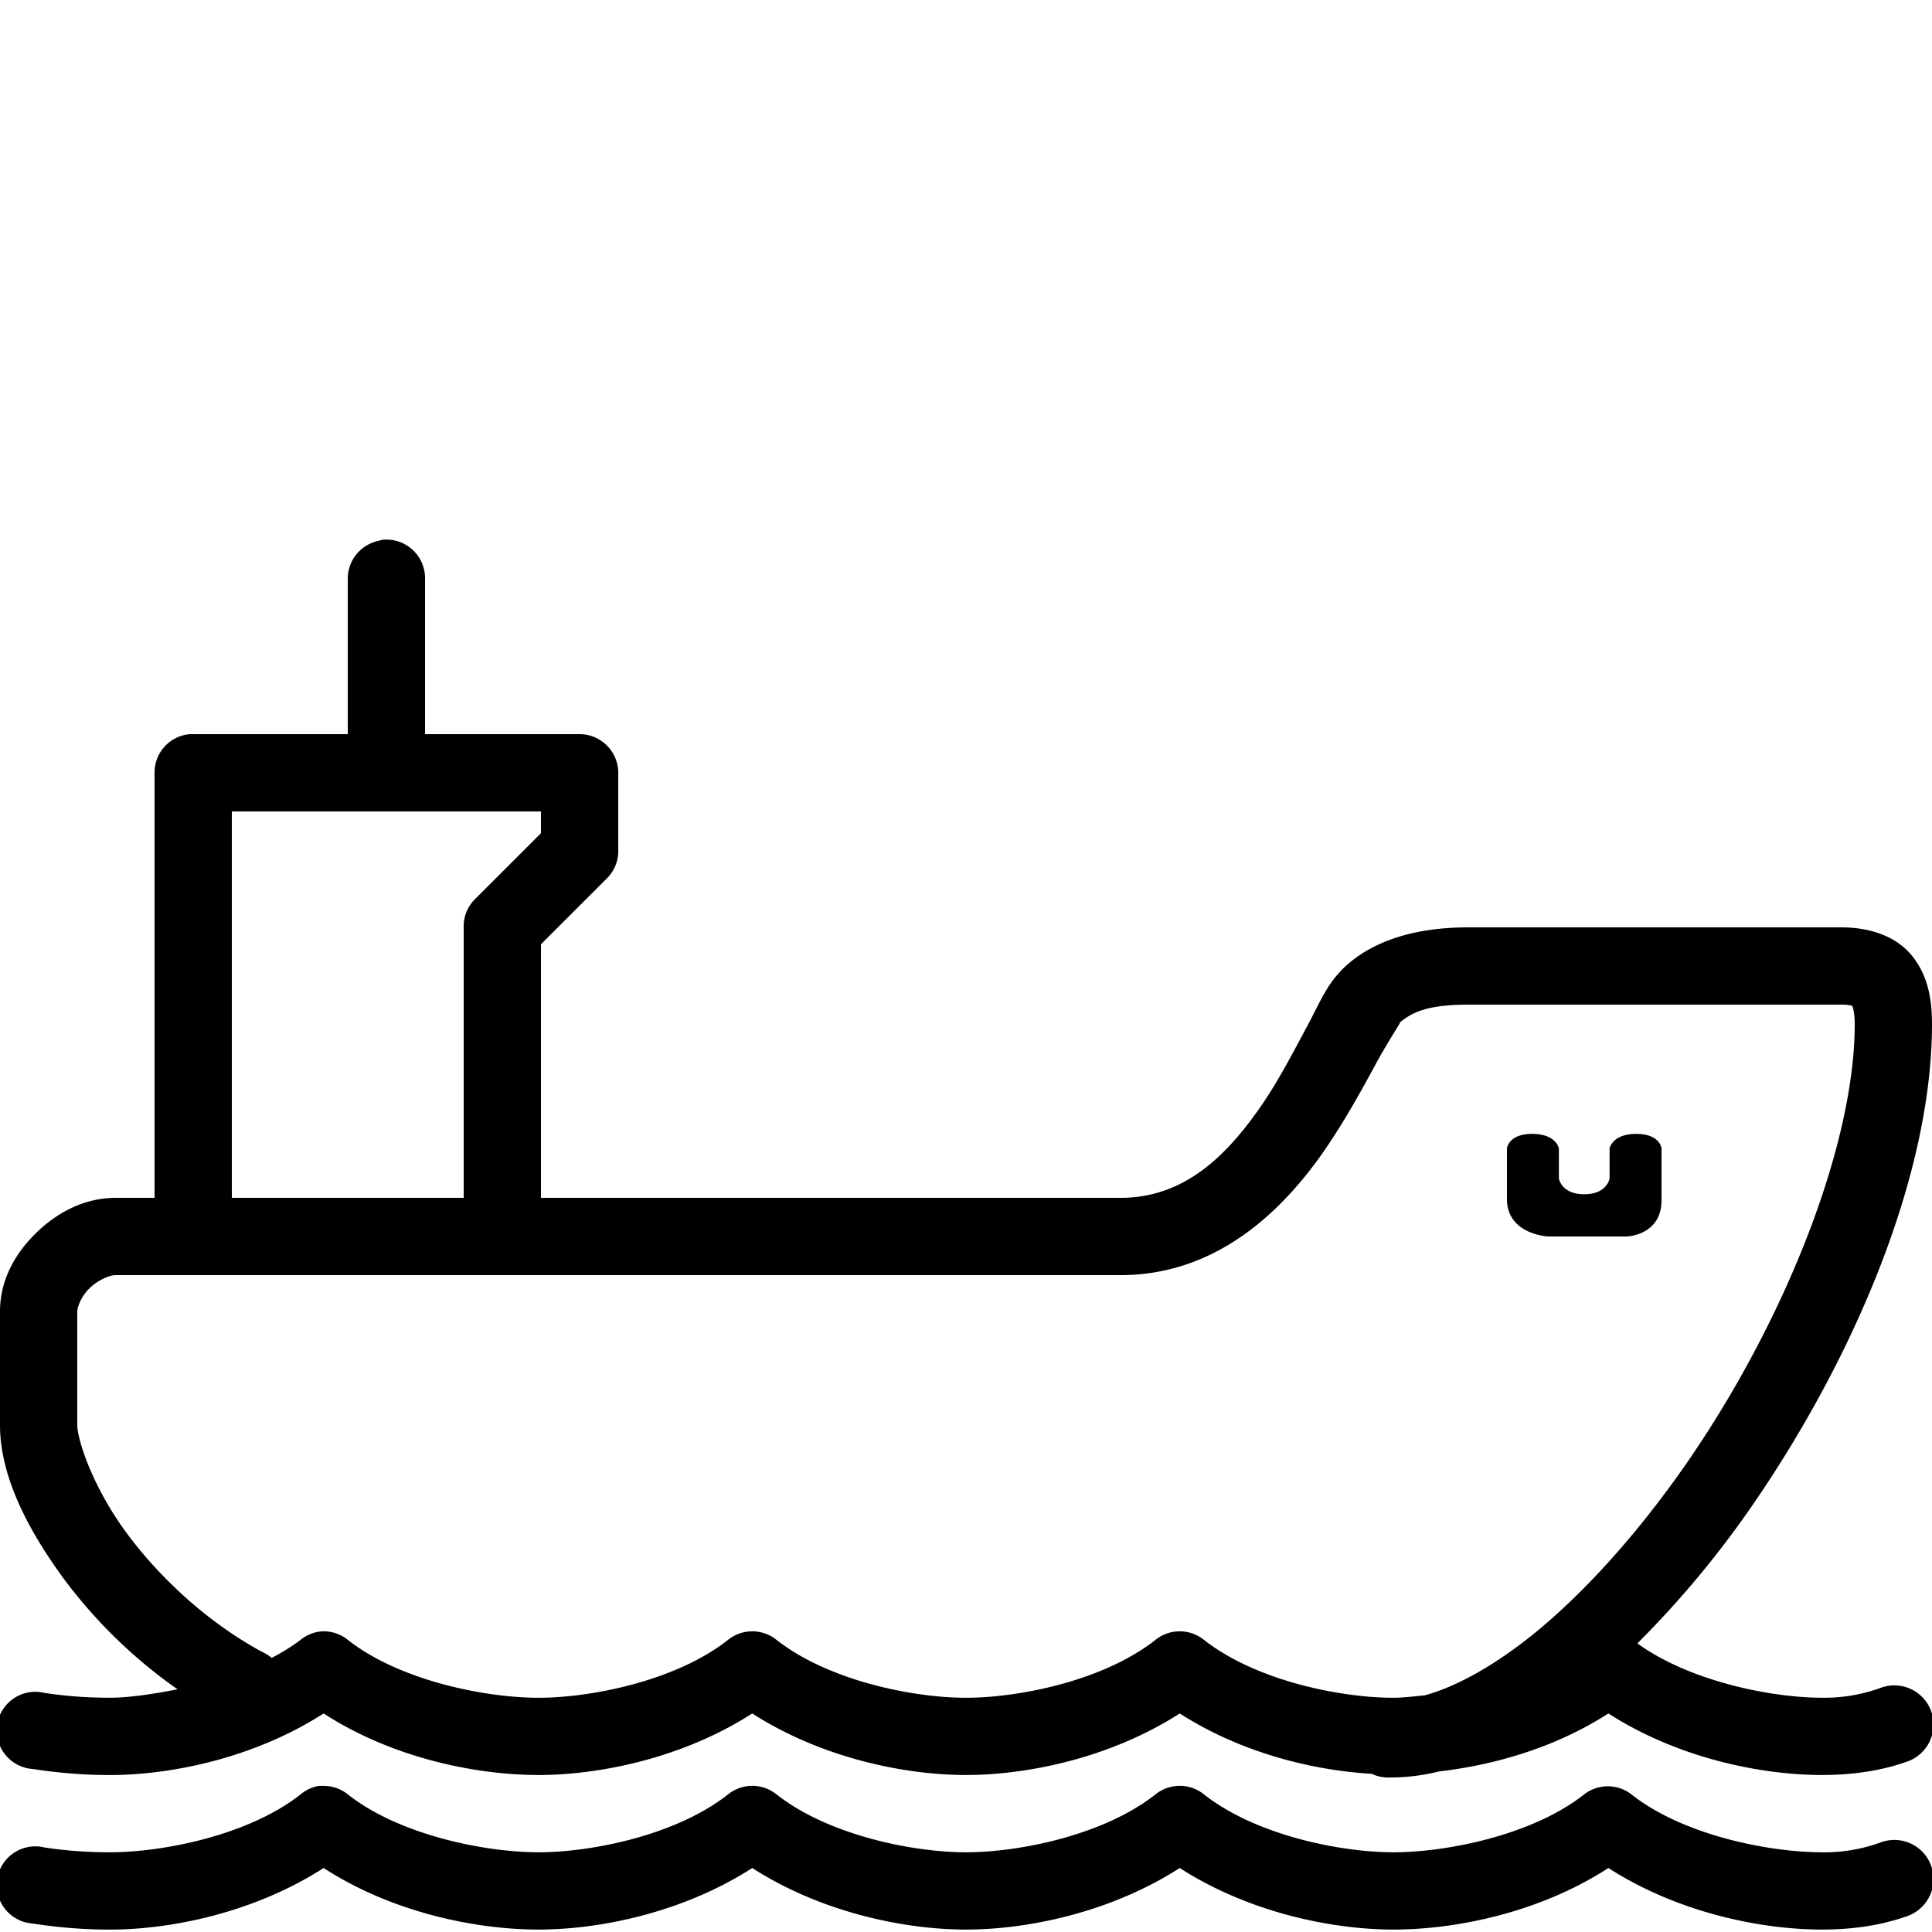
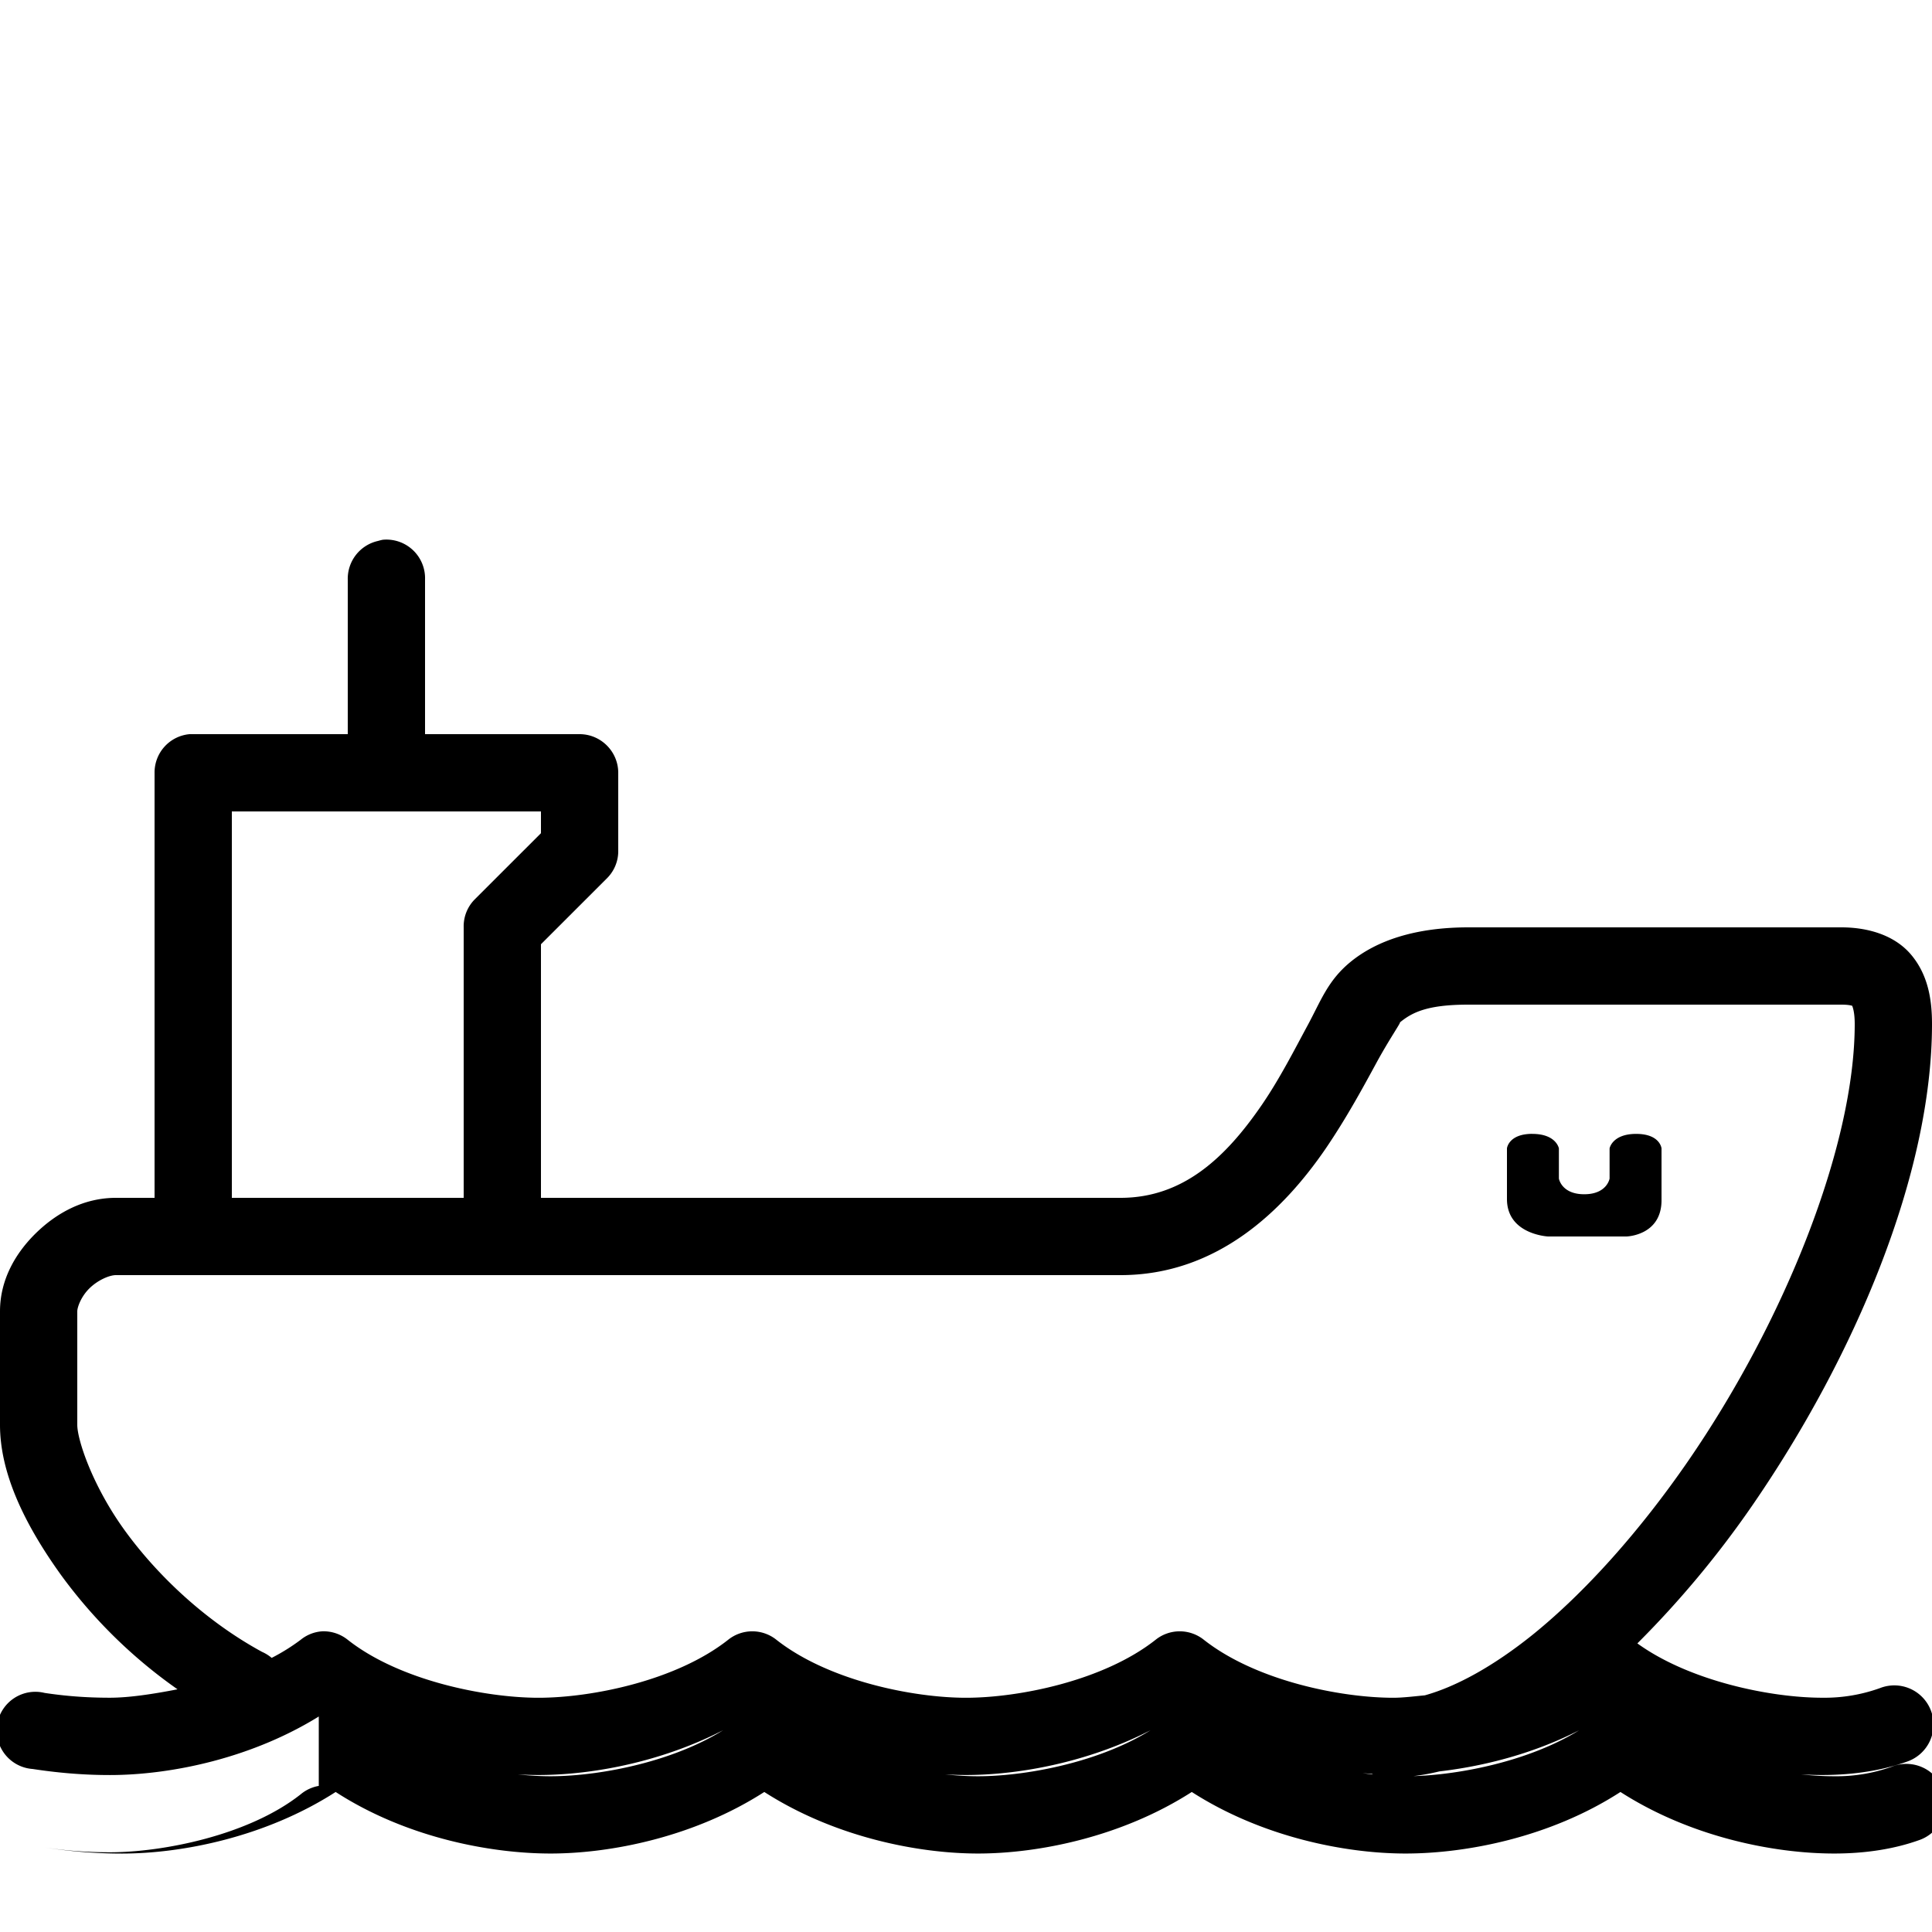
<svg xmlns="http://www.w3.org/2000/svg" viewBox="0 0 50 50">
-   <path d="M9.906 13.969c-.043.008-.086.02-.125.031A1.002 1.002 0 0 0 9 15v4H4.906A.996.996 0 0 0 4 20v11H3c-.832 0-1.531.39-2.063.906-.53.516-.937 1.207-.937 2.032v2.937c0 1.223.602 2.531 1.594 3.906a12.868 12.868 0 0 0 3 2.938c-.64.125-1.258.218-1.75.218-.63 0-1.168-.046-1.688-.124a1 1 0 1 0-.312 1.968c.59.09 1.25.157 2 .157 1.547 0 3.707-.422 5.531-1.594 1.828 1.183 4.008 1.593 5.563 1.593 1.546 0 3.707-.421 5.53-1.593 1.825 1.172 3.985 1.593 5.532 1.593 1.547 0 3.707-.421 5.531-1.593 1.621 1.039 3.485 1.476 4.969 1.562.156.074.328.106.5.094.426 0 .832-.055 1.25-.156 1.375-.16 2.969-.594 4.375-1.5 1.824 1.172 3.984 1.593 5.531 1.593.864 0 1.594-.132 2.188-.343a1.014 1.014 0 1 0-.688-1.907 4.24 4.24 0 0 1-1.5.25c-1.308 0-3.418-.421-4.781-1.406a25.454 25.454 0 0 0 2.969-3.562C48.012 35.098 50 30.379 50 26.5c0-.61-.094-1.254-.531-1.781-.438-.528-1.145-.719-1.813-.719H38c-1.36 0-2.375.336-3.063.906-.574.477-.75.989-1.093 1.625-.344.637-.723 1.383-1.188 2.063C31.726 29.949 30.625 31 29 31H14v-6.563l1.719-1.718A.99.99 0 0 0 16 22v-2c0-.55-.45-1-1-1h-4v-4a1 1 0 0 0-1.094-1.031zM6 21h8v.563l-1.719 1.718A.99.99 0 0 0 12 24v7H6zm32 5h9.656c.168 0 .25.02.282.031-.024-.027.062.078.062.469 0 3.156-1.82 7.695-4.313 11.313-1.246 1.808-2.664 3.398-4.03 4.5-.993.796-1.954 1.332-2.782 1.562-.281.027-.574.063-.813.063-1.355 0-3.55-.434-4.906-1.5a.999.999 0 0 0-1.25 0c-1.351 1.066-3.55 1.5-4.906 1.5-1.355 0-3.55-.434-4.906-1.5a.999.999 0 0 0-1.25 0c-1.352 1.066-3.551 1.5-4.907 1.5-1.355 0-3.585-.434-4.937-1.5a1.002 1.002 0 0 0-.656-.22.986.986 0 0 0-.563.22 5.17 5.17 0 0 1-.75.468 1.034 1.034 0 0 0-.25-.156c-1.48-.805-2.73-2.004-3.562-3.156C2.387 38.44 2 37.258 2 36.875v-2.938c0-.101.094-.378.313-.593C2.53 33.129 2.832 33 3 33h26c2.512 0 4.223-1.688 5.313-3.281.542-.797.972-1.594 1.312-2.219.34-.625.676-1.102.594-1.031.324-.27.722-.469 1.781-.469zm1.656 3.344c-.617 0-.656.375-.656.375v1.312c0 .918 1.063.969 1.063.969h2.03s.907-.02.907-.938V29.72s-.035-.375-.656-.375-.688.375-.688.375v.781s-.066.406-.656.406c-.59 0-.656-.406-.656-.406v-.781s-.067-.375-.688-.375zM8.25 46.219a.999.999 0 0 0-.469.218c-1.351 1.067-3.582 1.5-4.937 1.5-.63 0-1.168-.046-1.688-.124a1 1 0 1 0-.312 1.968c.59.09 1.25.157 2 .157 1.547 0 3.707-.422 5.531-1.594 1.828 1.183 4.008 1.593 5.563 1.593 1.546 0 3.707-.421 5.53-1.593 1.825 1.172 3.985 1.593 5.532 1.593 1.547 0 3.707-.421 5.531-1.593 1.824 1.172 3.985 1.593 5.532 1.593 1.554 0 3.734-.41 5.562-1.593 1.824 1.172 3.984 1.593 5.531 1.593.864 0 1.594-.132 2.188-.343a1.014 1.014 0 1 0-.688-1.907 4.24 4.24 0 0 1-1.5.25c-1.355 0-3.586-.433-4.937-1.5a.997.997 0 0 0-1.219 0c-1.352 1.067-3.582 1.5-4.938 1.5-1.355 0-3.55-.433-4.906-1.5a.999.999 0 0 0-1.25 0c-1.351 1.067-3.55 1.5-4.906 1.5-1.355 0-3.55-.433-4.906-1.5a.999.999 0 0 0-1.25 0c-1.352 1.067-3.551 1.5-4.907 1.5-1.355 0-3.585-.433-4.937-1.5a1.002 1.002 0 0 0-.656-.218H8.25z" />
+   <path d="M9.906 13.969c-.043.008-.086.02-.125.031A1.002 1.002 0 0 0 9 15v4H4.906A.996.996 0 0 0 4 20v11H3c-.832 0-1.531.39-2.063.906-.53.516-.937 1.207-.937 2.032v2.937c0 1.223.602 2.531 1.594 3.906a12.868 12.868 0 0 0 3 2.938c-.64.125-1.258.218-1.75.218-.63 0-1.168-.046-1.688-.124a1 1 0 1 0-.312 1.968c.59.09 1.25.157 2 .157 1.547 0 3.707-.422 5.531-1.594 1.828 1.183 4.008 1.593 5.563 1.593 1.546 0 3.707-.421 5.53-1.593 1.825 1.172 3.985 1.593 5.532 1.593 1.547 0 3.707-.421 5.531-1.593 1.621 1.039 3.485 1.476 4.969 1.562.156.074.328.106.5.094.426 0 .832-.055 1.25-.156 1.375-.16 2.969-.594 4.375-1.5 1.824 1.172 3.984 1.593 5.531 1.593.864 0 1.594-.132 2.188-.343a1.014 1.014 0 1 0-.688-1.907 4.24 4.24 0 0 1-1.5.25c-1.308 0-3.418-.421-4.781-1.406a25.454 25.454 0 0 0 2.969-3.562C48.012 35.098 50 30.379 50 26.5c0-.61-.094-1.254-.531-1.781-.438-.528-1.145-.719-1.813-.719H38c-1.36 0-2.375.336-3.063.906-.574.477-.75.989-1.093 1.625-.344.637-.723 1.383-1.188 2.063C31.726 29.949 30.625 31 29 31H14v-6.563l1.719-1.718A.99.99 0 0 0 16 22v-2c0-.55-.45-1-1-1h-4v-4a1 1 0 0 0-1.094-1.031zM6 21h8v.563l-1.719 1.718A.99.99 0 0 0 12 24v7H6zm32 5h9.656c.168 0 .25.02.282.031-.024-.027.062.078.062.469 0 3.156-1.82 7.695-4.313 11.313-1.246 1.808-2.664 3.398-4.03 4.5-.993.796-1.954 1.332-2.782 1.562-.281.027-.574.063-.813.063-1.355 0-3.55-.434-4.906-1.5a.999.999 0 0 0-1.25 0c-1.351 1.066-3.55 1.5-4.906 1.5-1.355 0-3.55-.434-4.906-1.5a.999.999 0 0 0-1.25 0c-1.352 1.066-3.551 1.5-4.907 1.5-1.355 0-3.585-.434-4.937-1.5a1.002 1.002 0 0 0-.656-.22.986.986 0 0 0-.563.22 5.17 5.17 0 0 1-.75.468 1.034 1.034 0 0 0-.25-.156c-1.48-.805-2.73-2.004-3.562-3.156C2.387 38.44 2 37.258 2 36.875v-2.938c0-.101.094-.378.313-.593C2.53 33.129 2.832 33 3 33h26c2.512 0 4.223-1.688 5.313-3.281.542-.797.972-1.594 1.312-2.219.34-.625.676-1.102.594-1.031.324-.27.722-.469 1.781-.469zm1.656 3.344c-.617 0-.656.375-.656.375v1.312c0 .918 1.063.969 1.063.969h2.03s.907-.02.907-.938V29.72s-.035-.375-.656-.375-.688.375-.688.375v.781s-.066.406-.656.406c-.59 0-.656-.406-.656-.406v-.781s-.067-.375-.688-.375zM8.25 46.219a.999.999 0 0 0-.469.218c-1.351 1.067-3.582 1.5-4.937 1.5-.63 0-1.168-.046-1.688-.124c.59.09 1.25.157 2 .157 1.547 0 3.707-.422 5.531-1.594 1.828 1.183 4.008 1.593 5.563 1.593 1.546 0 3.707-.421 5.53-1.593 1.825 1.172 3.985 1.593 5.532 1.593 1.547 0 3.707-.421 5.531-1.593 1.824 1.172 3.985 1.593 5.532 1.593 1.554 0 3.734-.41 5.562-1.593 1.824 1.172 3.984 1.593 5.531 1.593.864 0 1.594-.132 2.188-.343a1.014 1.014 0 1 0-.688-1.907 4.24 4.24 0 0 1-1.5.25c-1.355 0-3.586-.433-4.937-1.5a.997.997 0 0 0-1.219 0c-1.352 1.067-3.582 1.5-4.938 1.5-1.355 0-3.55-.433-4.906-1.5a.999.999 0 0 0-1.25 0c-1.351 1.067-3.55 1.5-4.906 1.5-1.355 0-3.55-.433-4.906-1.5a.999.999 0 0 0-1.25 0c-1.352 1.067-3.551 1.5-4.907 1.5-1.355 0-3.585-.433-4.937-1.5a1.002 1.002 0 0 0-.656-.218H8.25z" />
</svg>